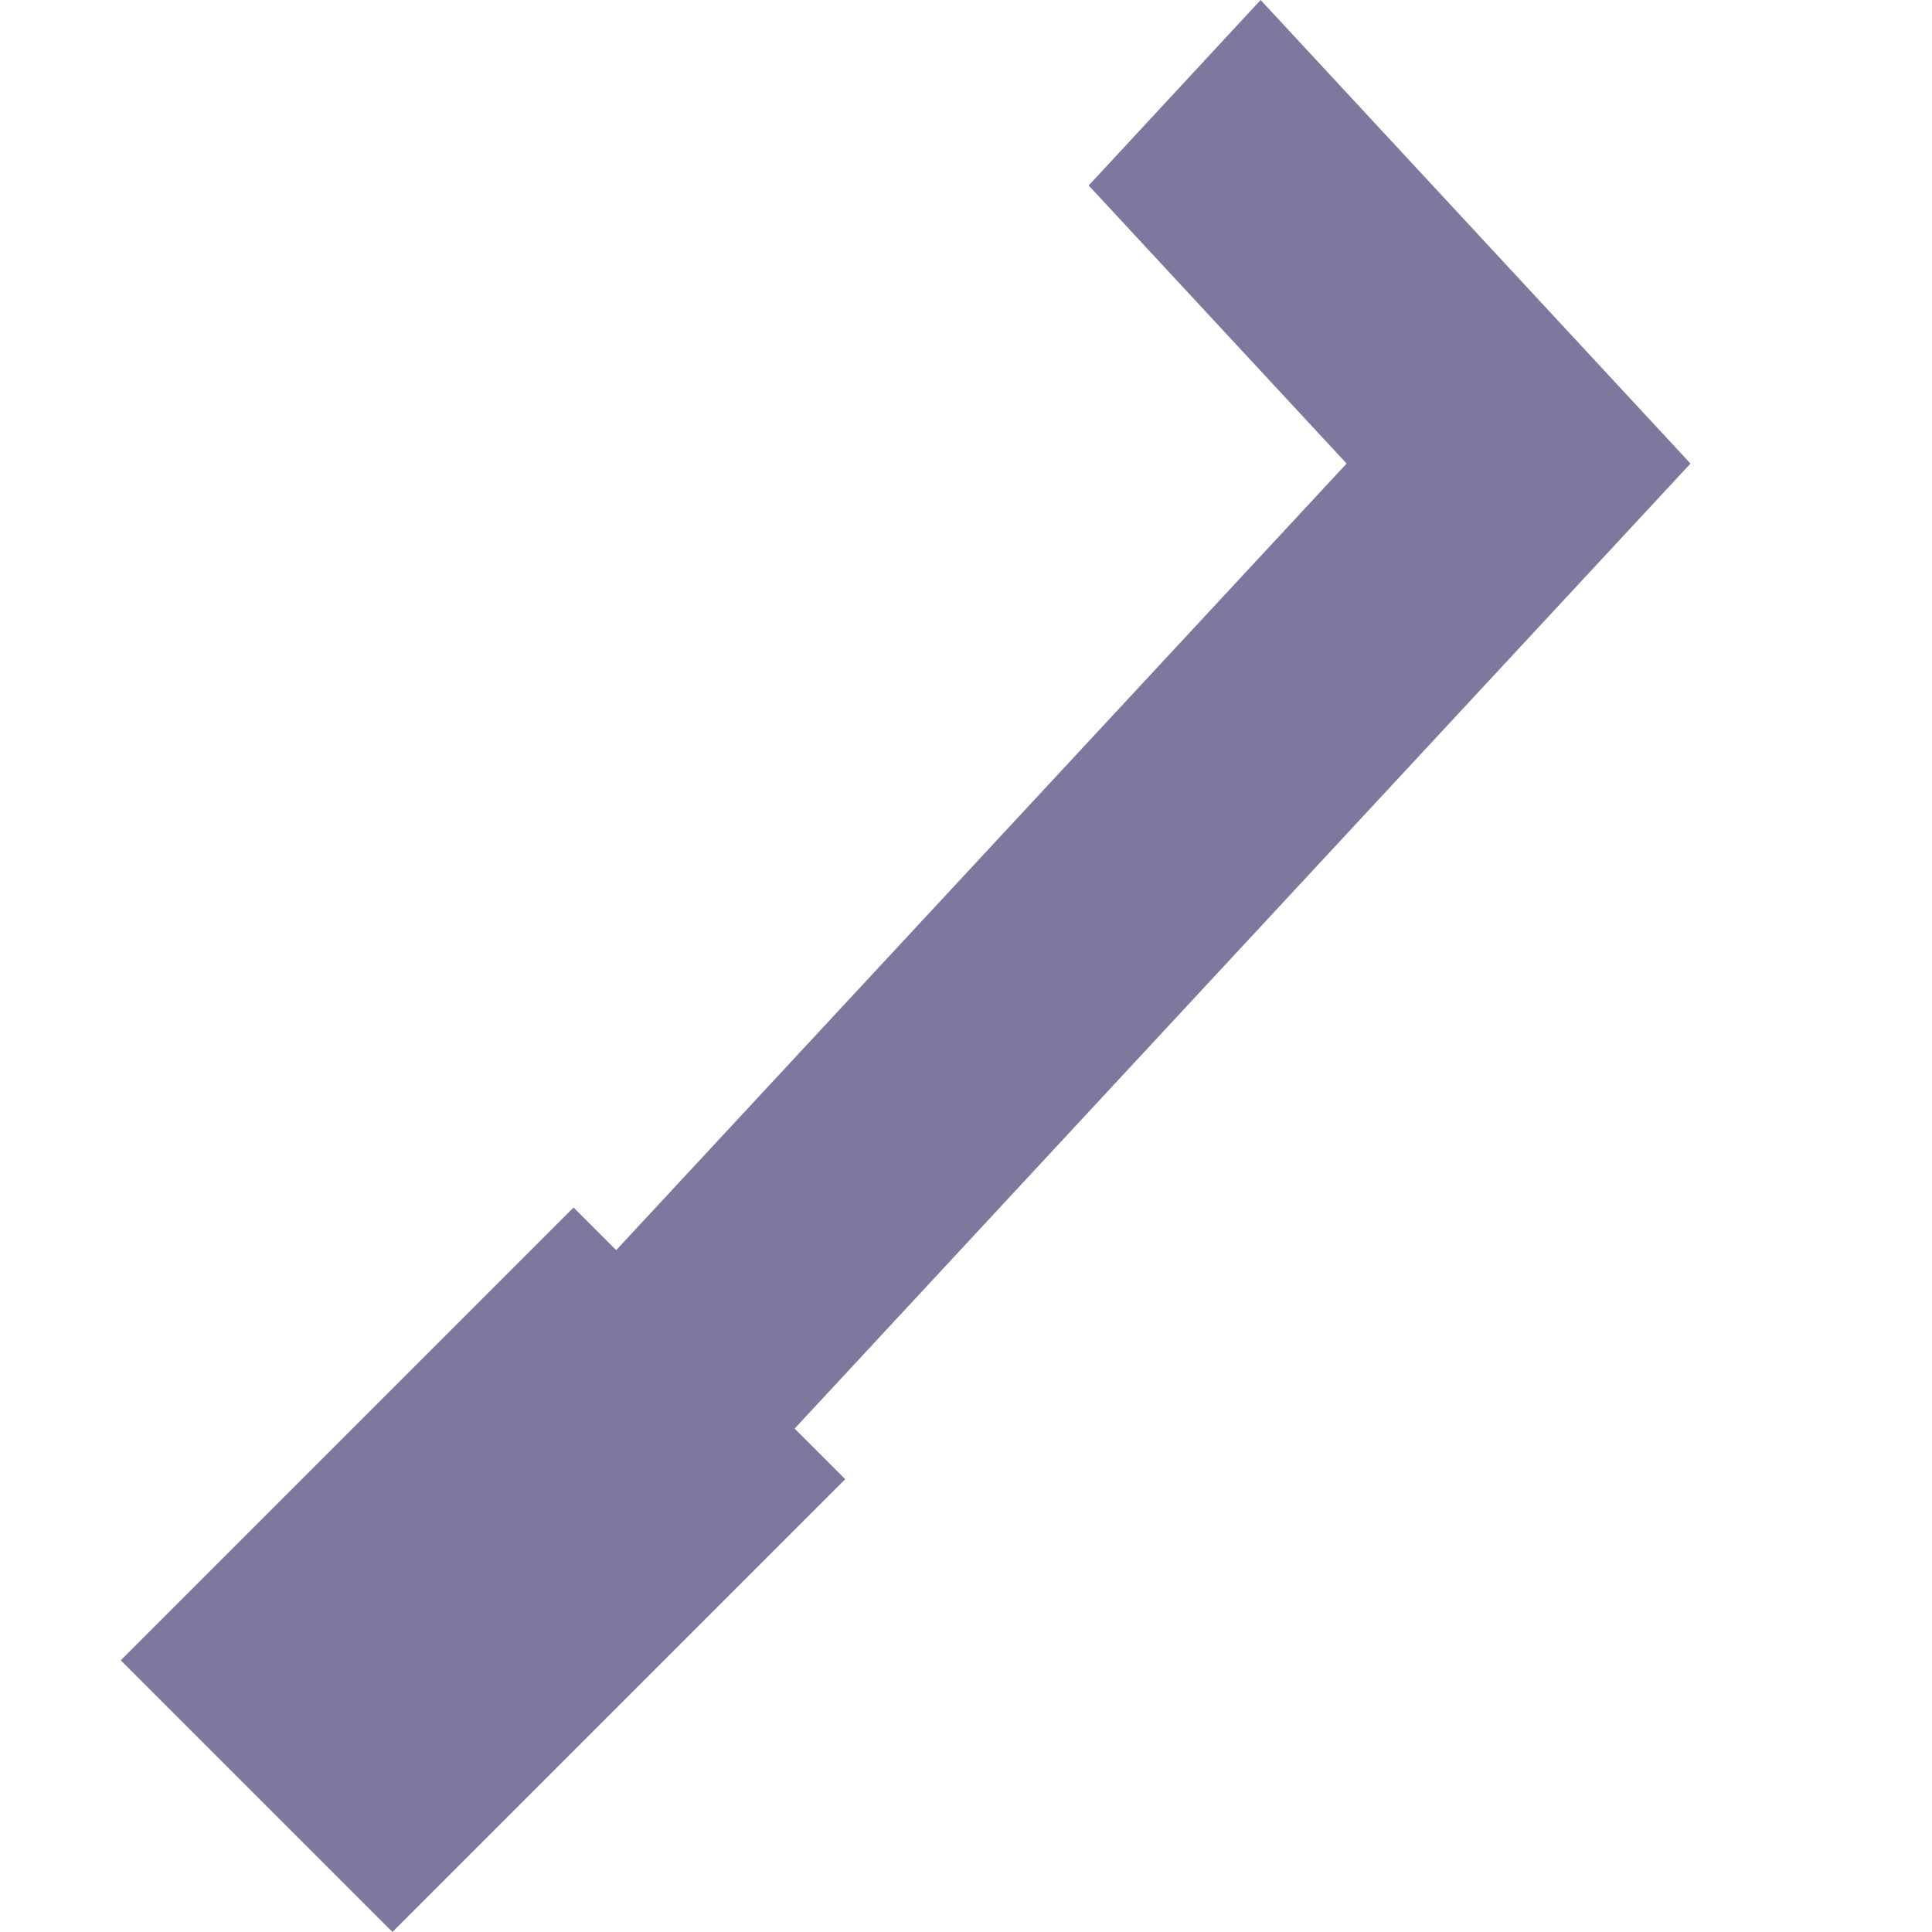
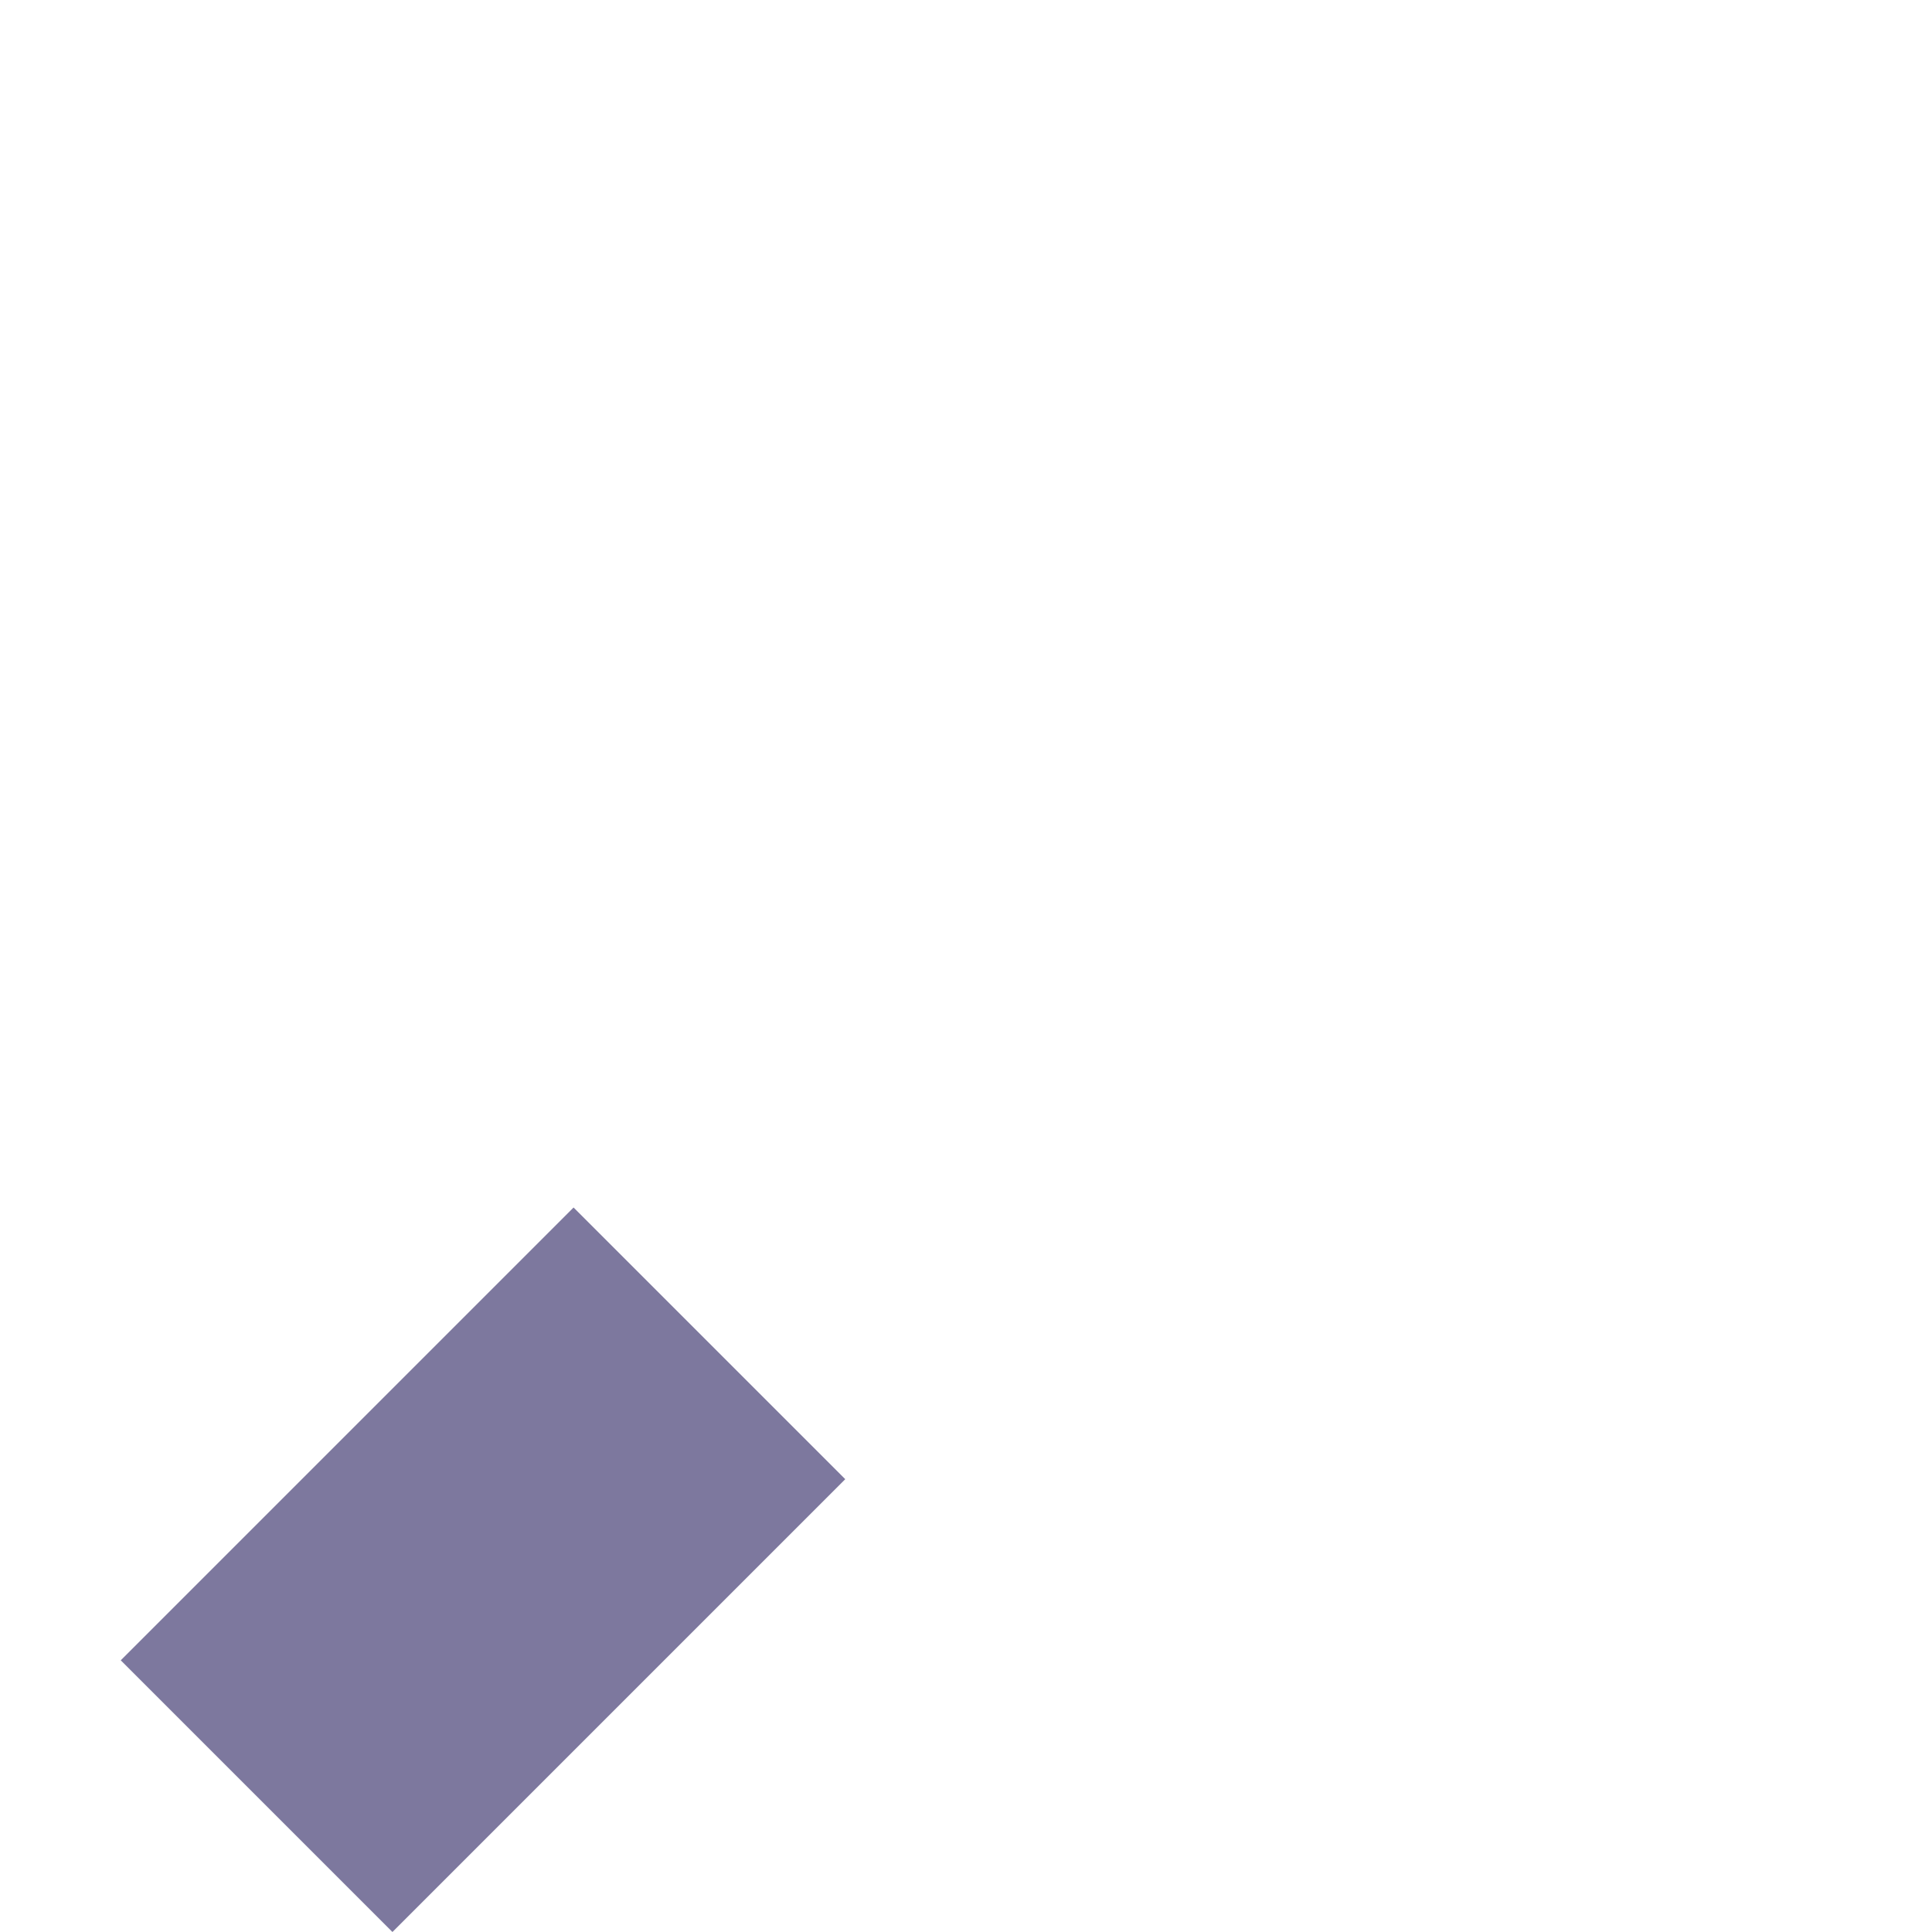
<svg xmlns="http://www.w3.org/2000/svg" width="16" height="16" viewBox="0 0 16 16" fill="none">
  <path d="M1 13.75L4.75 10L7 12.25L3.25 16L1 13.75Z" fill="#7D789E" />
-   <path d="M11.152 3.839L5 10.464L6.424 12L14 3.839L10.44 0L9.016 1.536L11.152 3.839Z" fill="#7D789E" />
</svg>